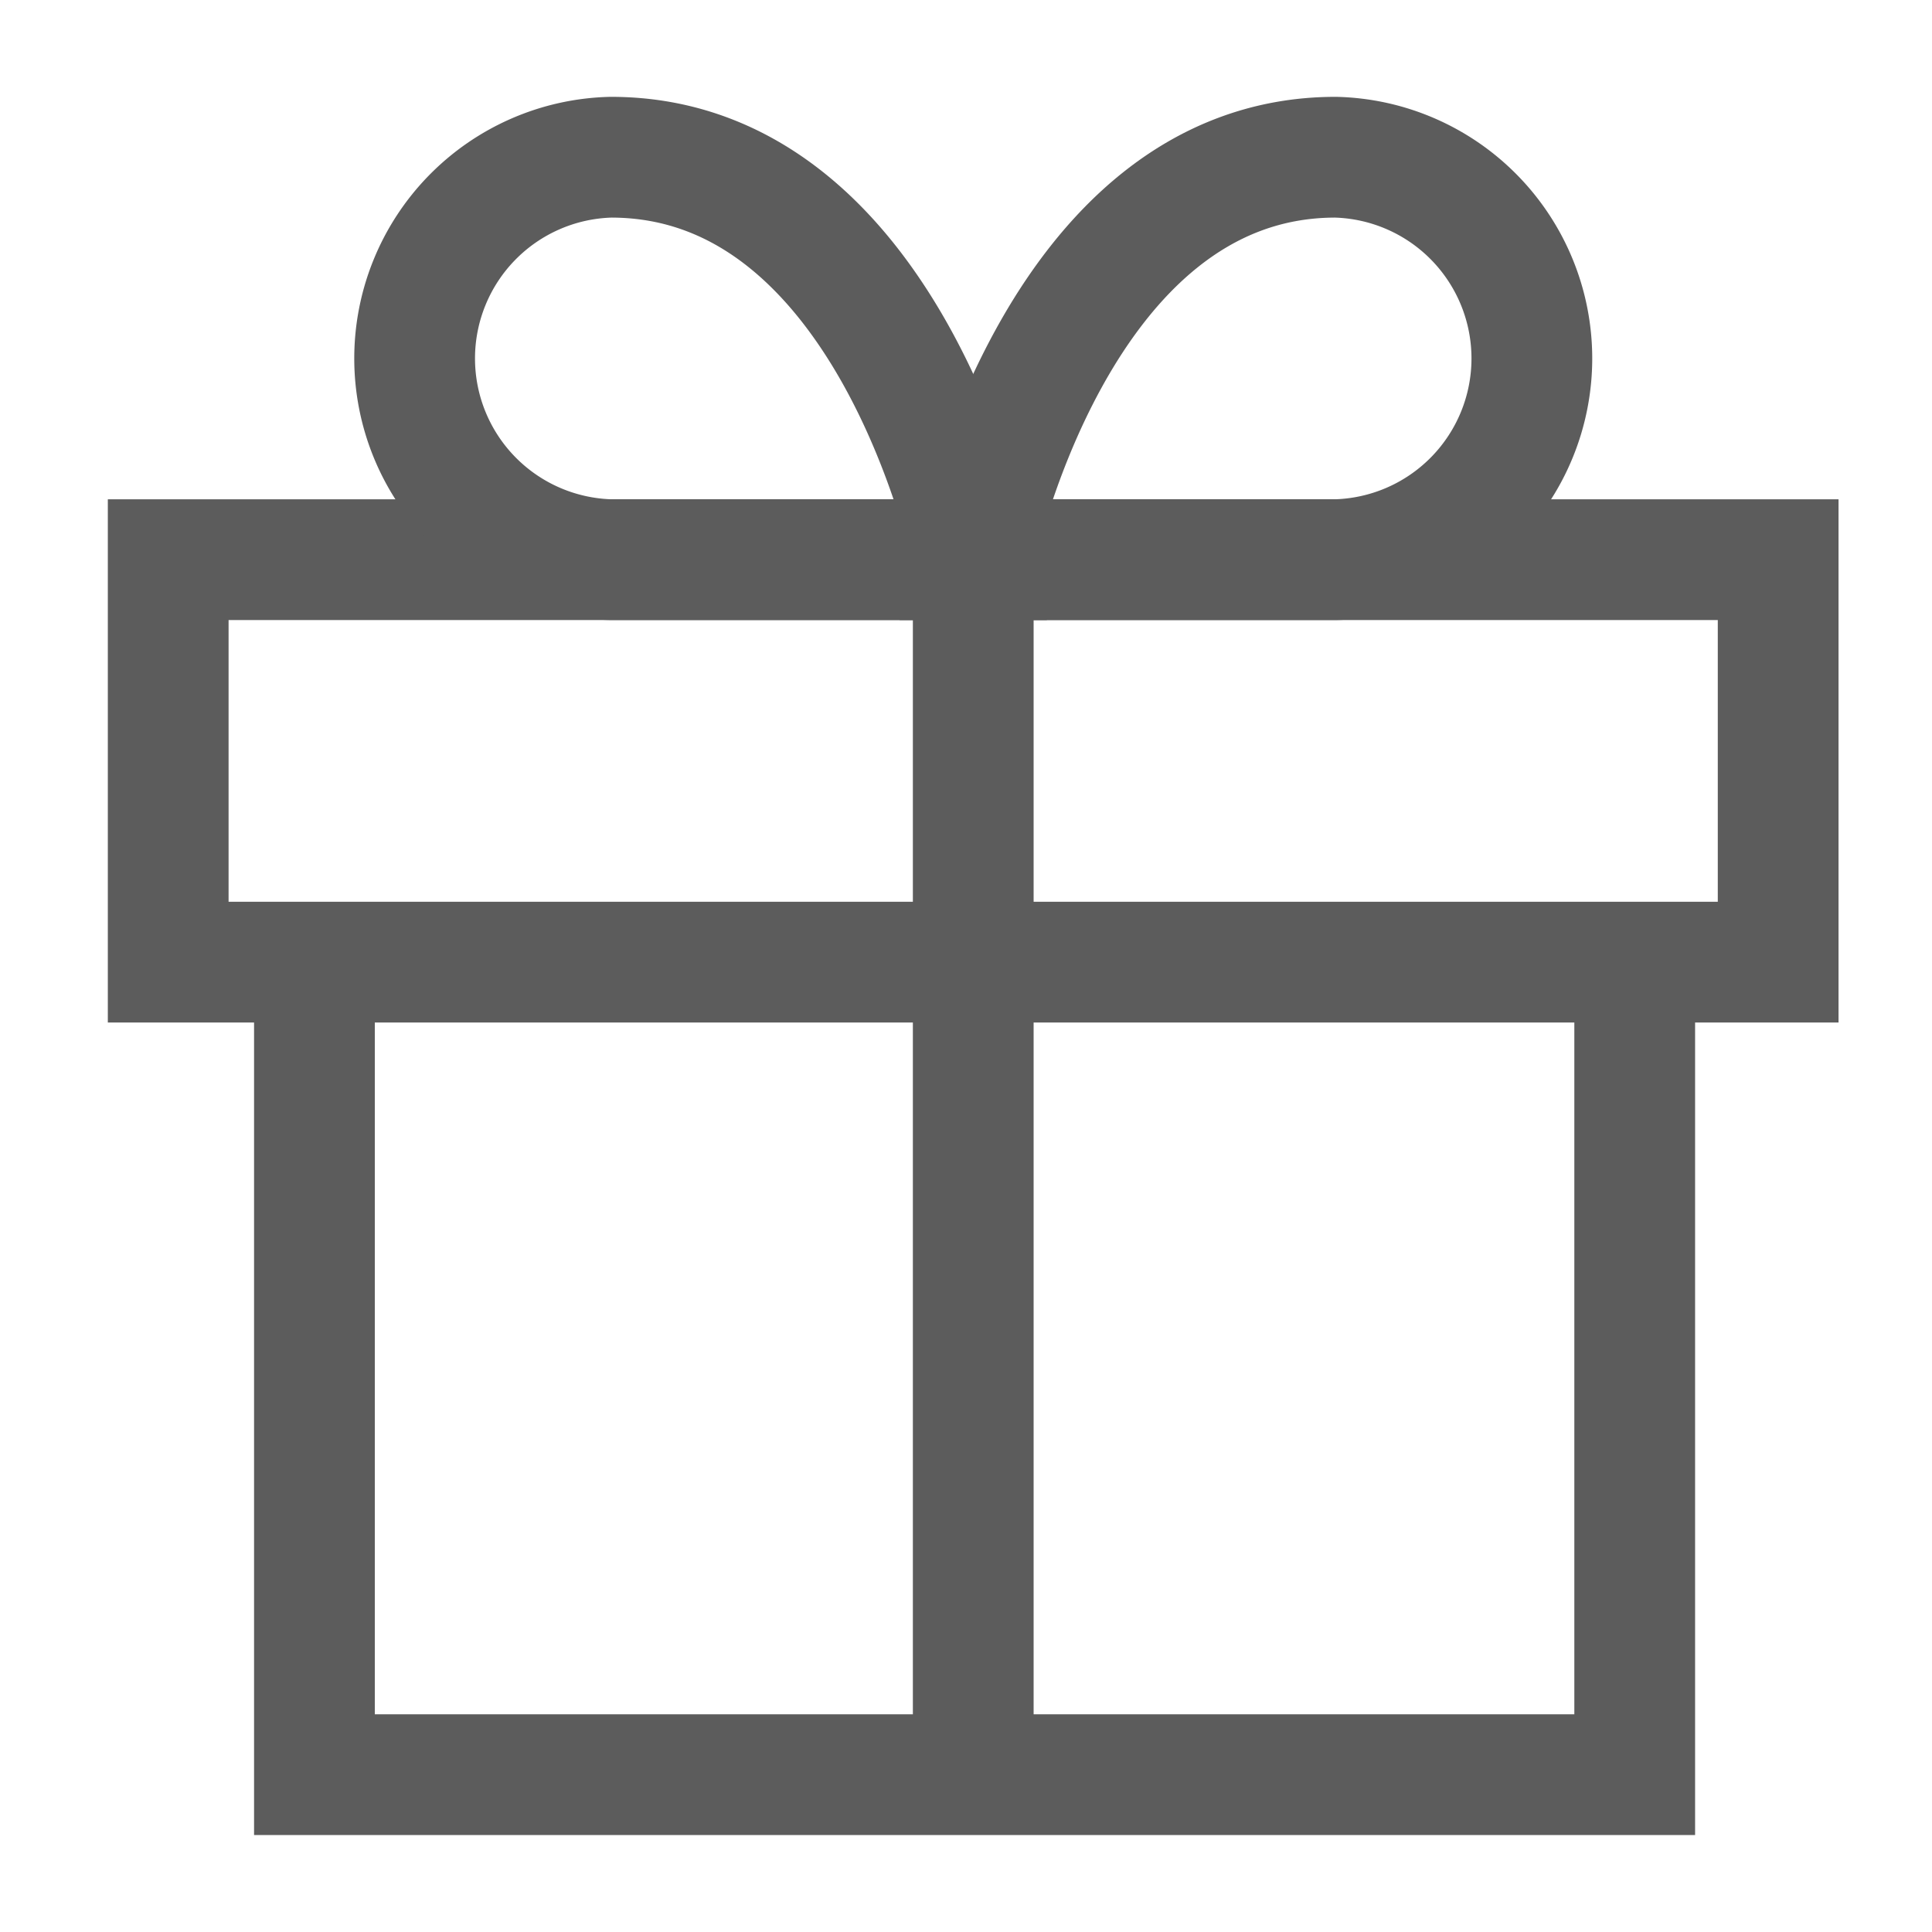
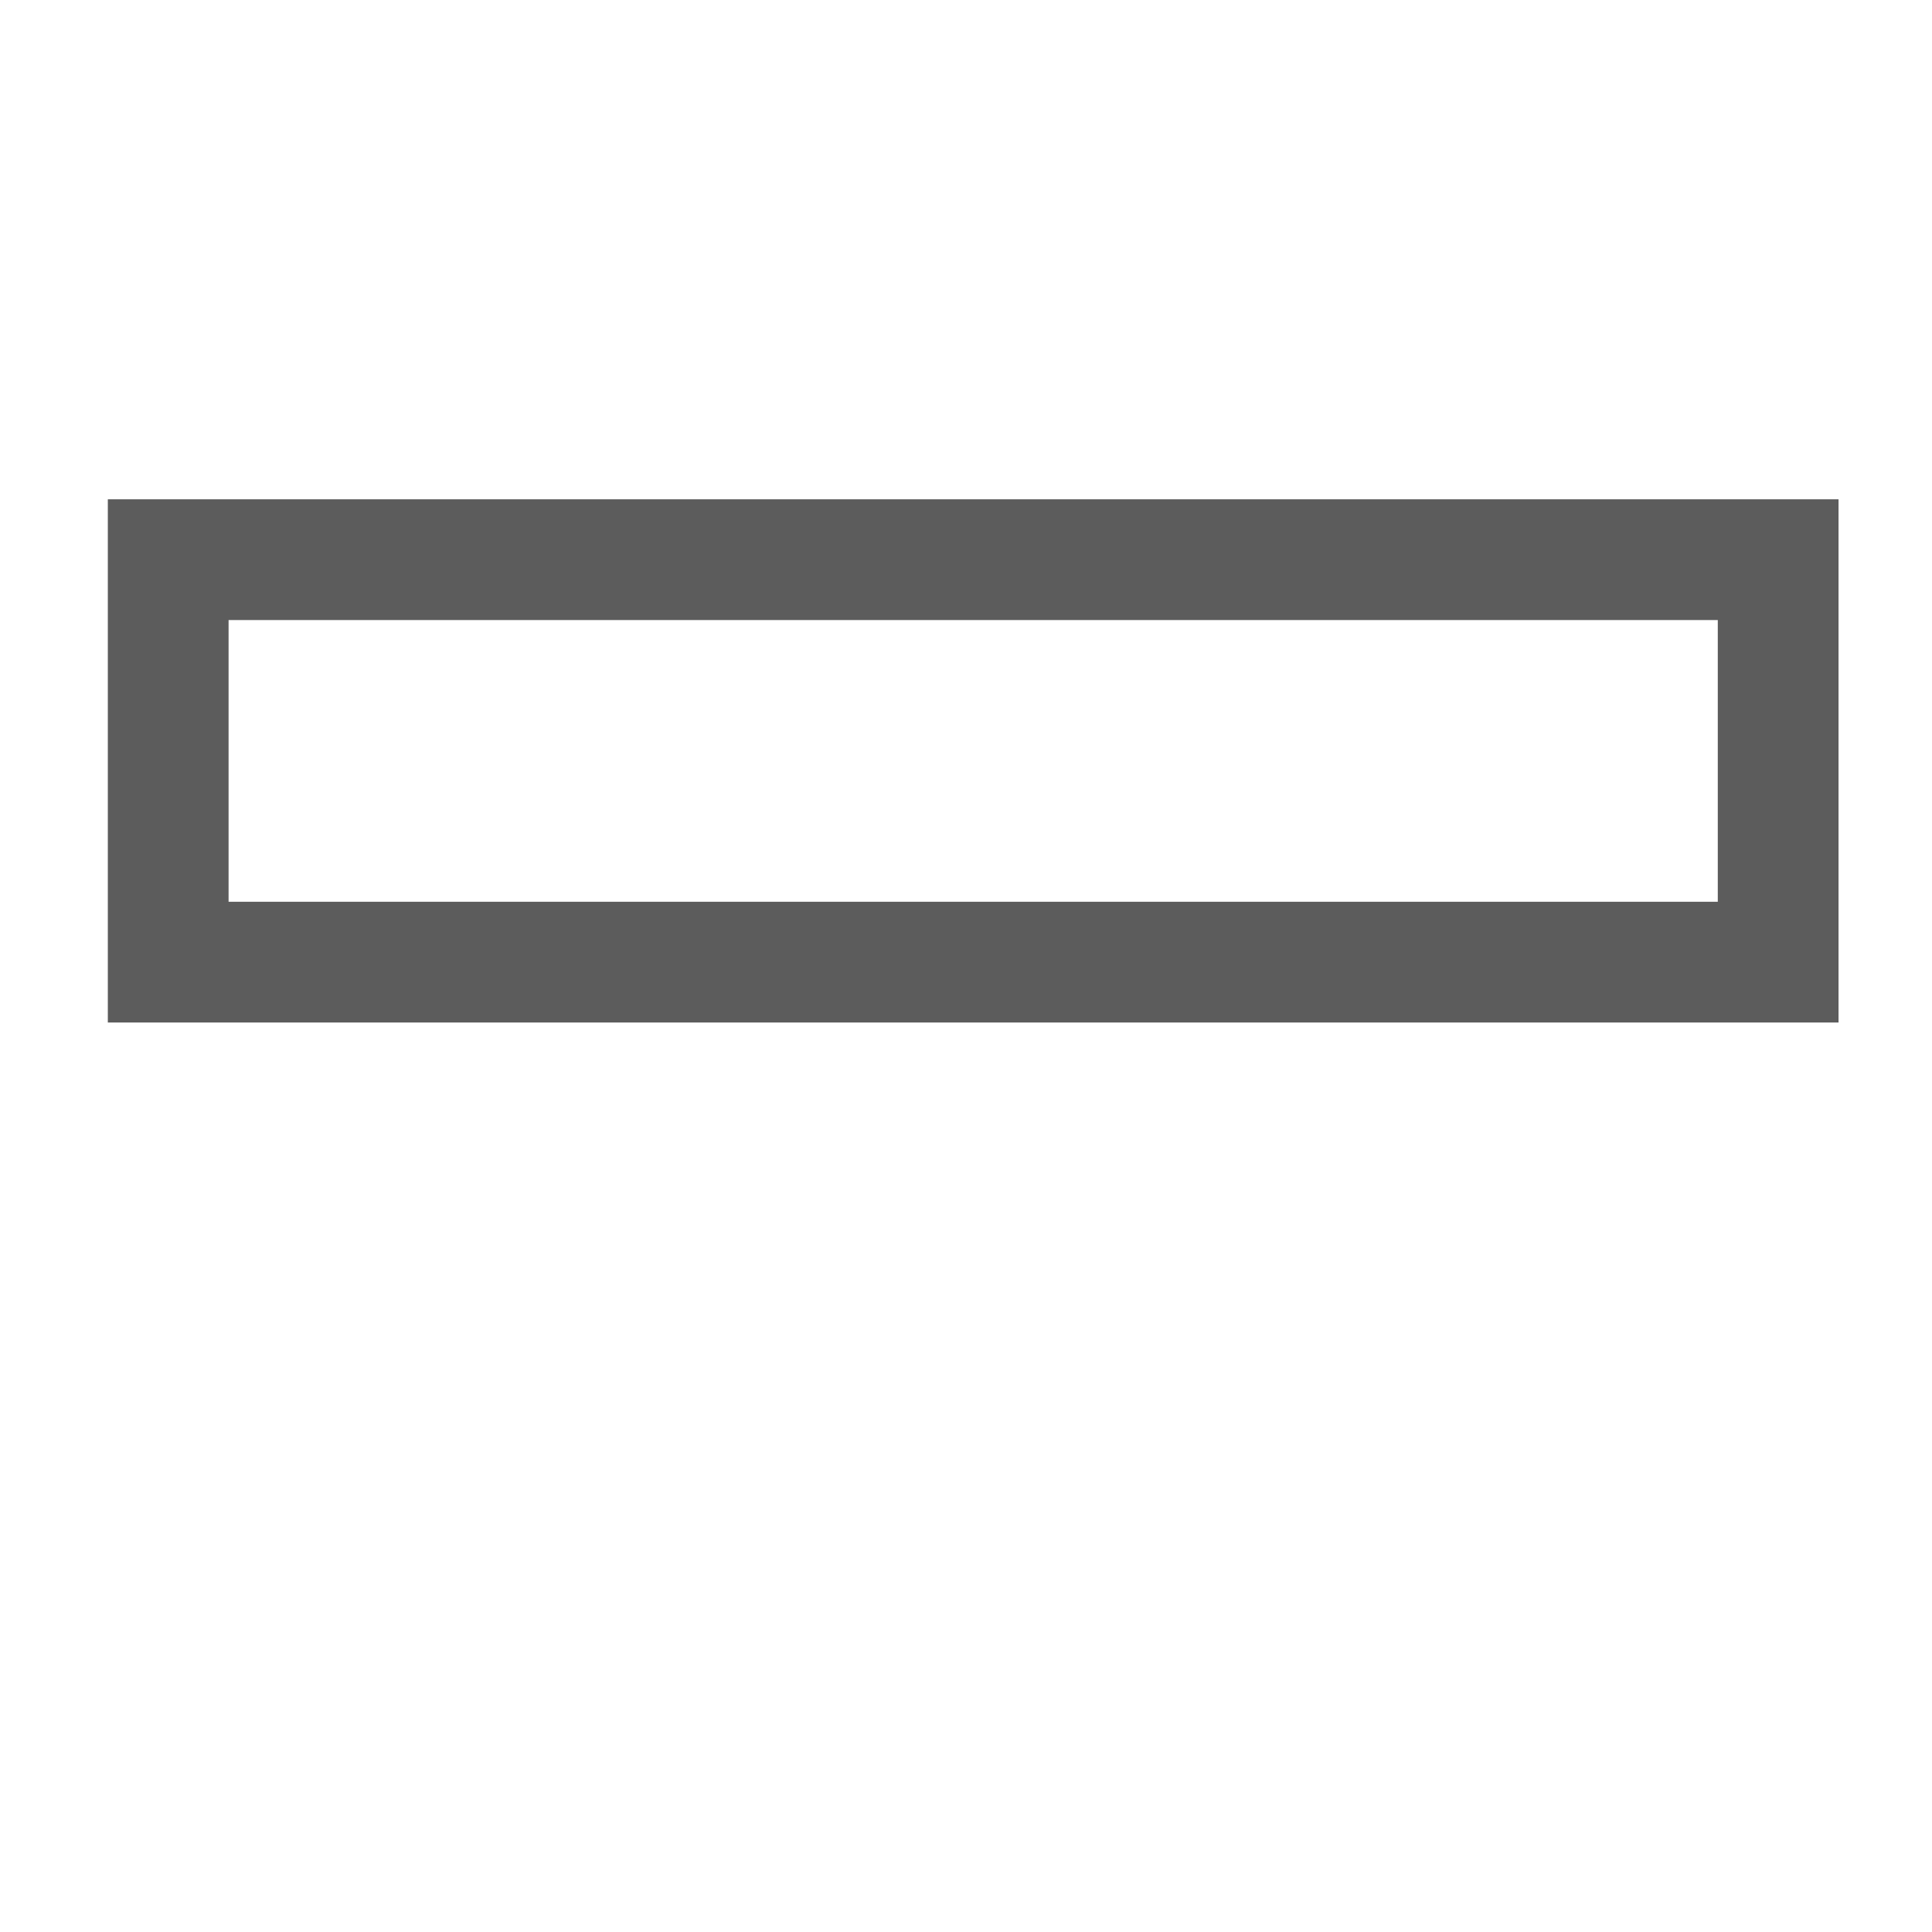
<svg xmlns="http://www.w3.org/2000/svg" height="16" width="16" viewBox="0 0 16 16" role="presentation" aria-hidden="true" stroke-width="1" class="icon icon--small icon--type-gift">
-   <path d="m 13.538,7.997 v 6.7 H 2.604 V 7.997" fill="none" stroke="#5C5C5C" />
  <rect height="3.333" width="13.333" y="4.635" x="1.393" fill="none" stroke="#5C5C5C" />
-   <path d="M 8.06,14.635 V 4.635" fill="none" stroke="#5C5C5C" />
-   <path d="m 8.06,4.635 h -3 a 1.667,1.667 0 0 1 0,-3.333 c 2.333,0 3,3.333 3,3.333 z" fill="none" stroke="#5C5C5C" />
-   <path d="m 8.06,4.635 h 3 a 1.667,1.667 0 0 0 0,-3.333 c -2.333,0 -3,3.333 -3,3.333 z" fill="none" stroke="#5C5C5C" />
</svg>